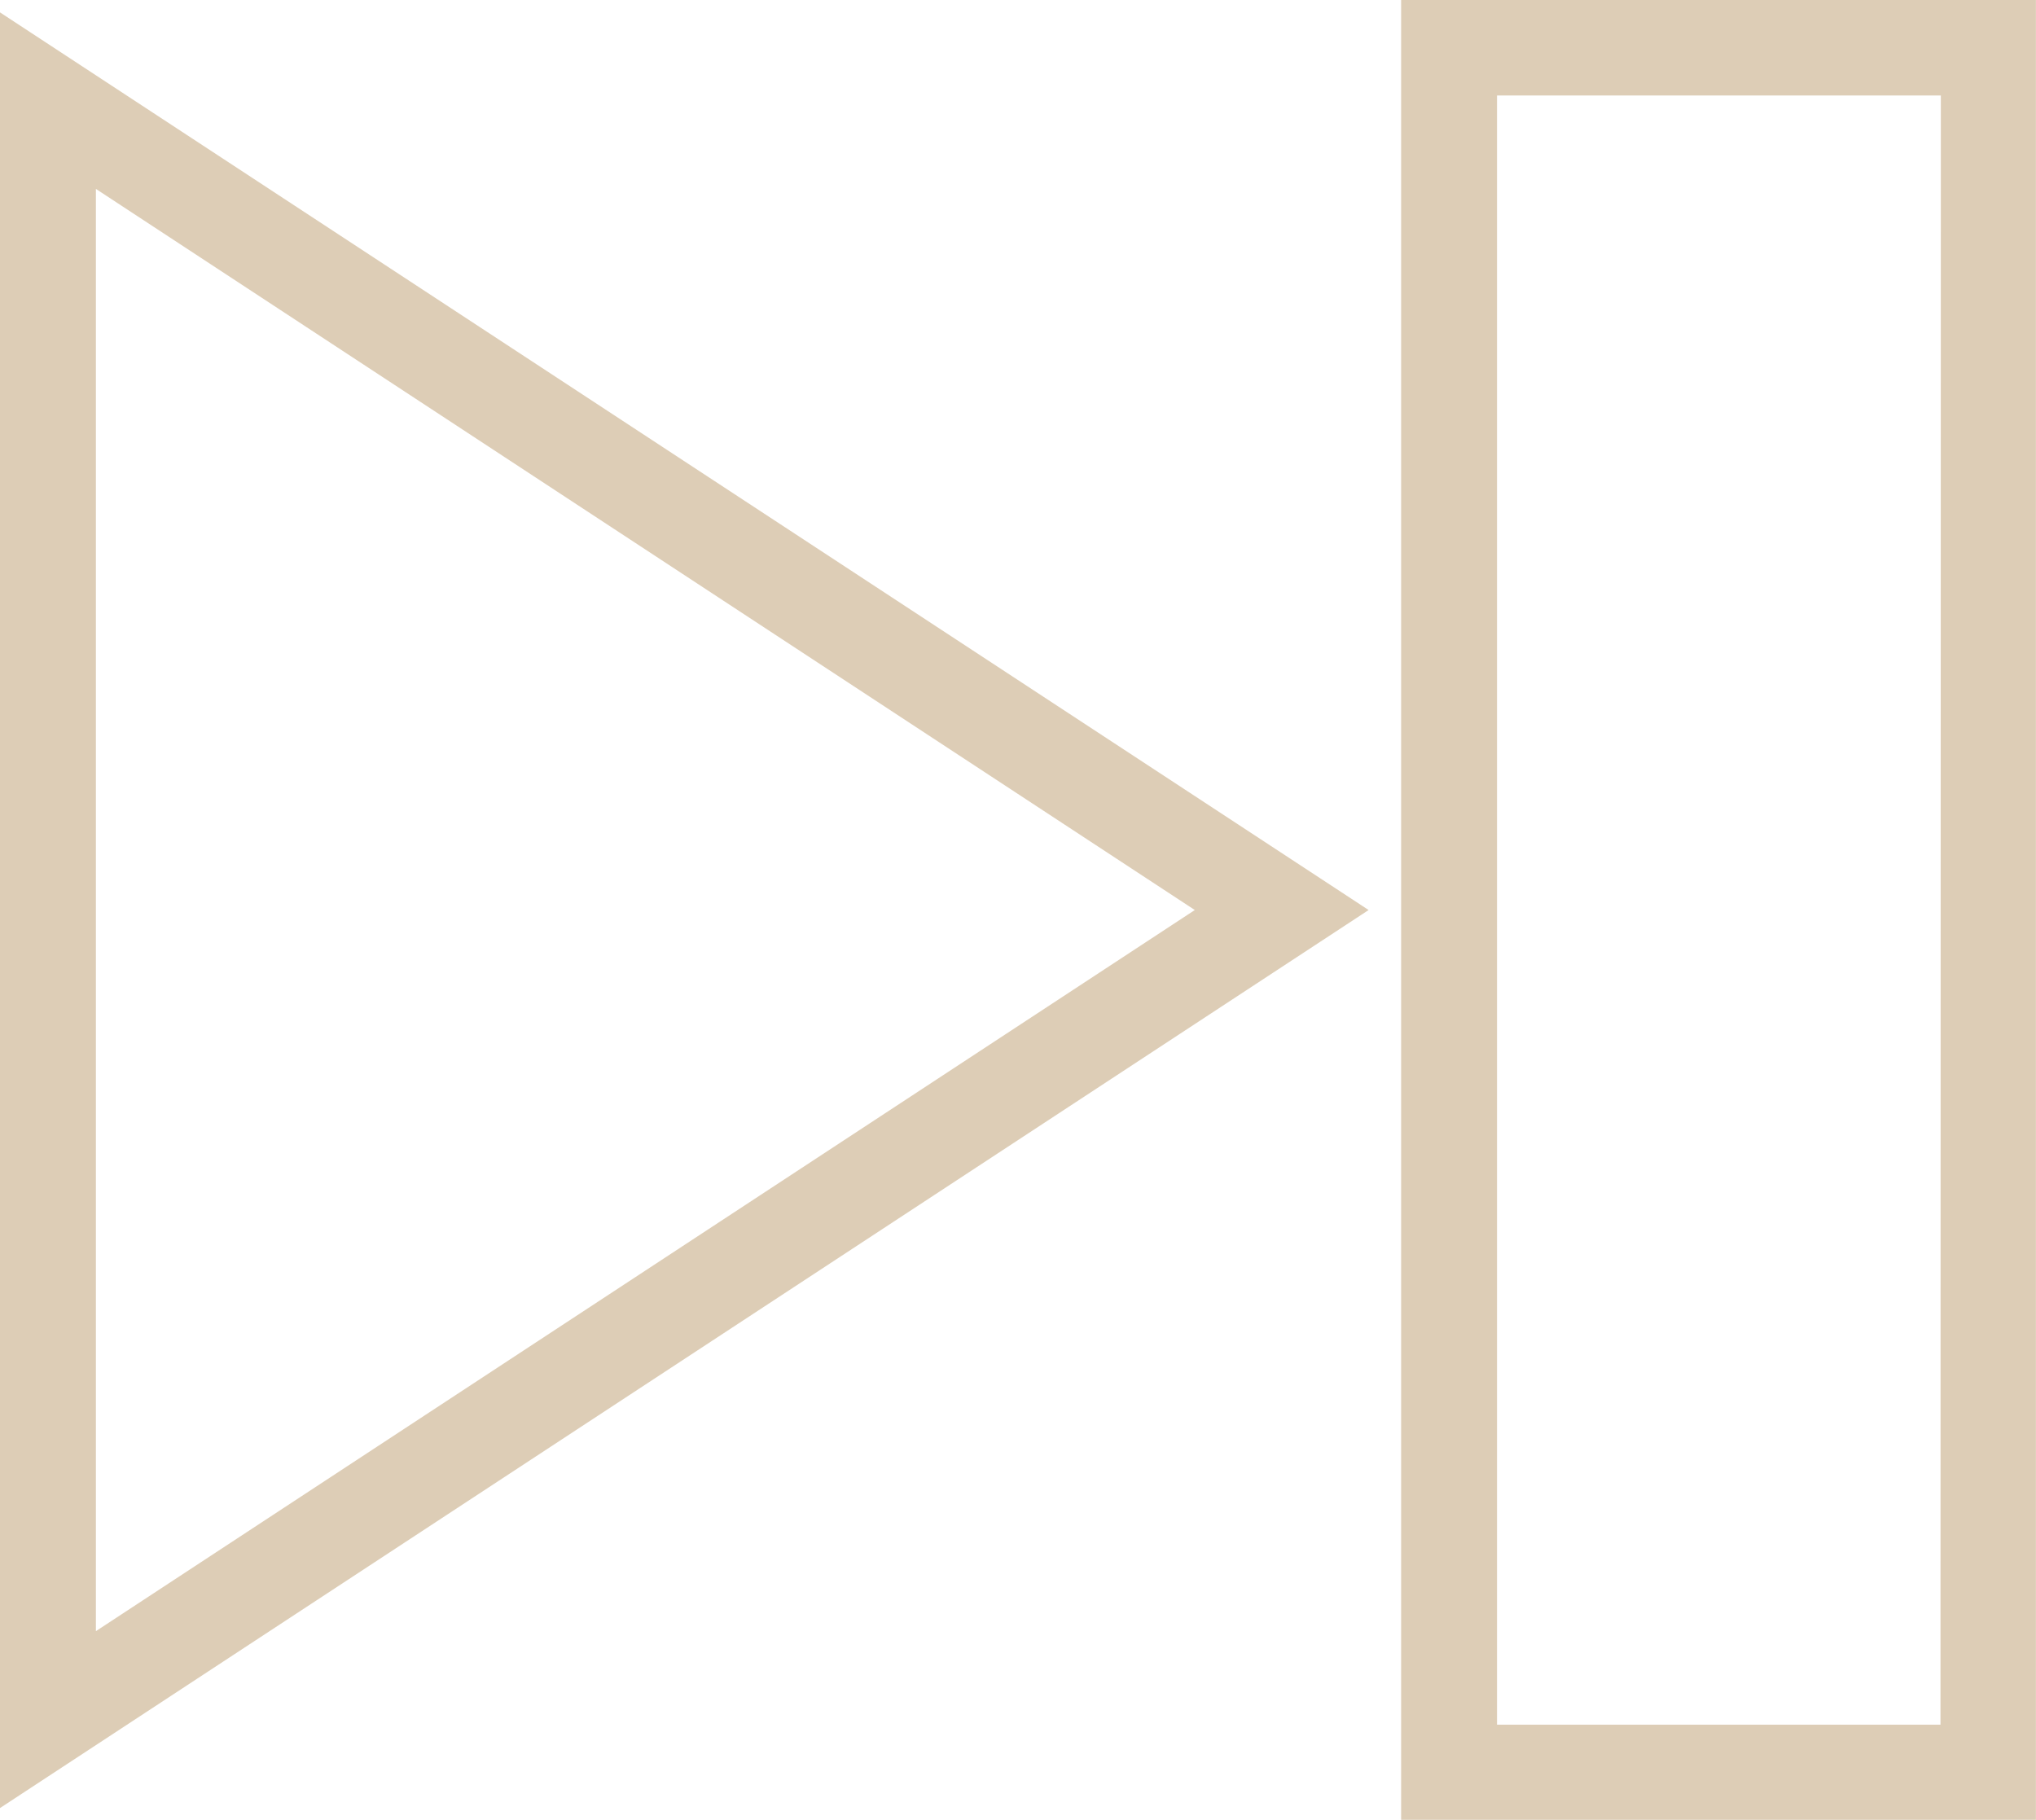
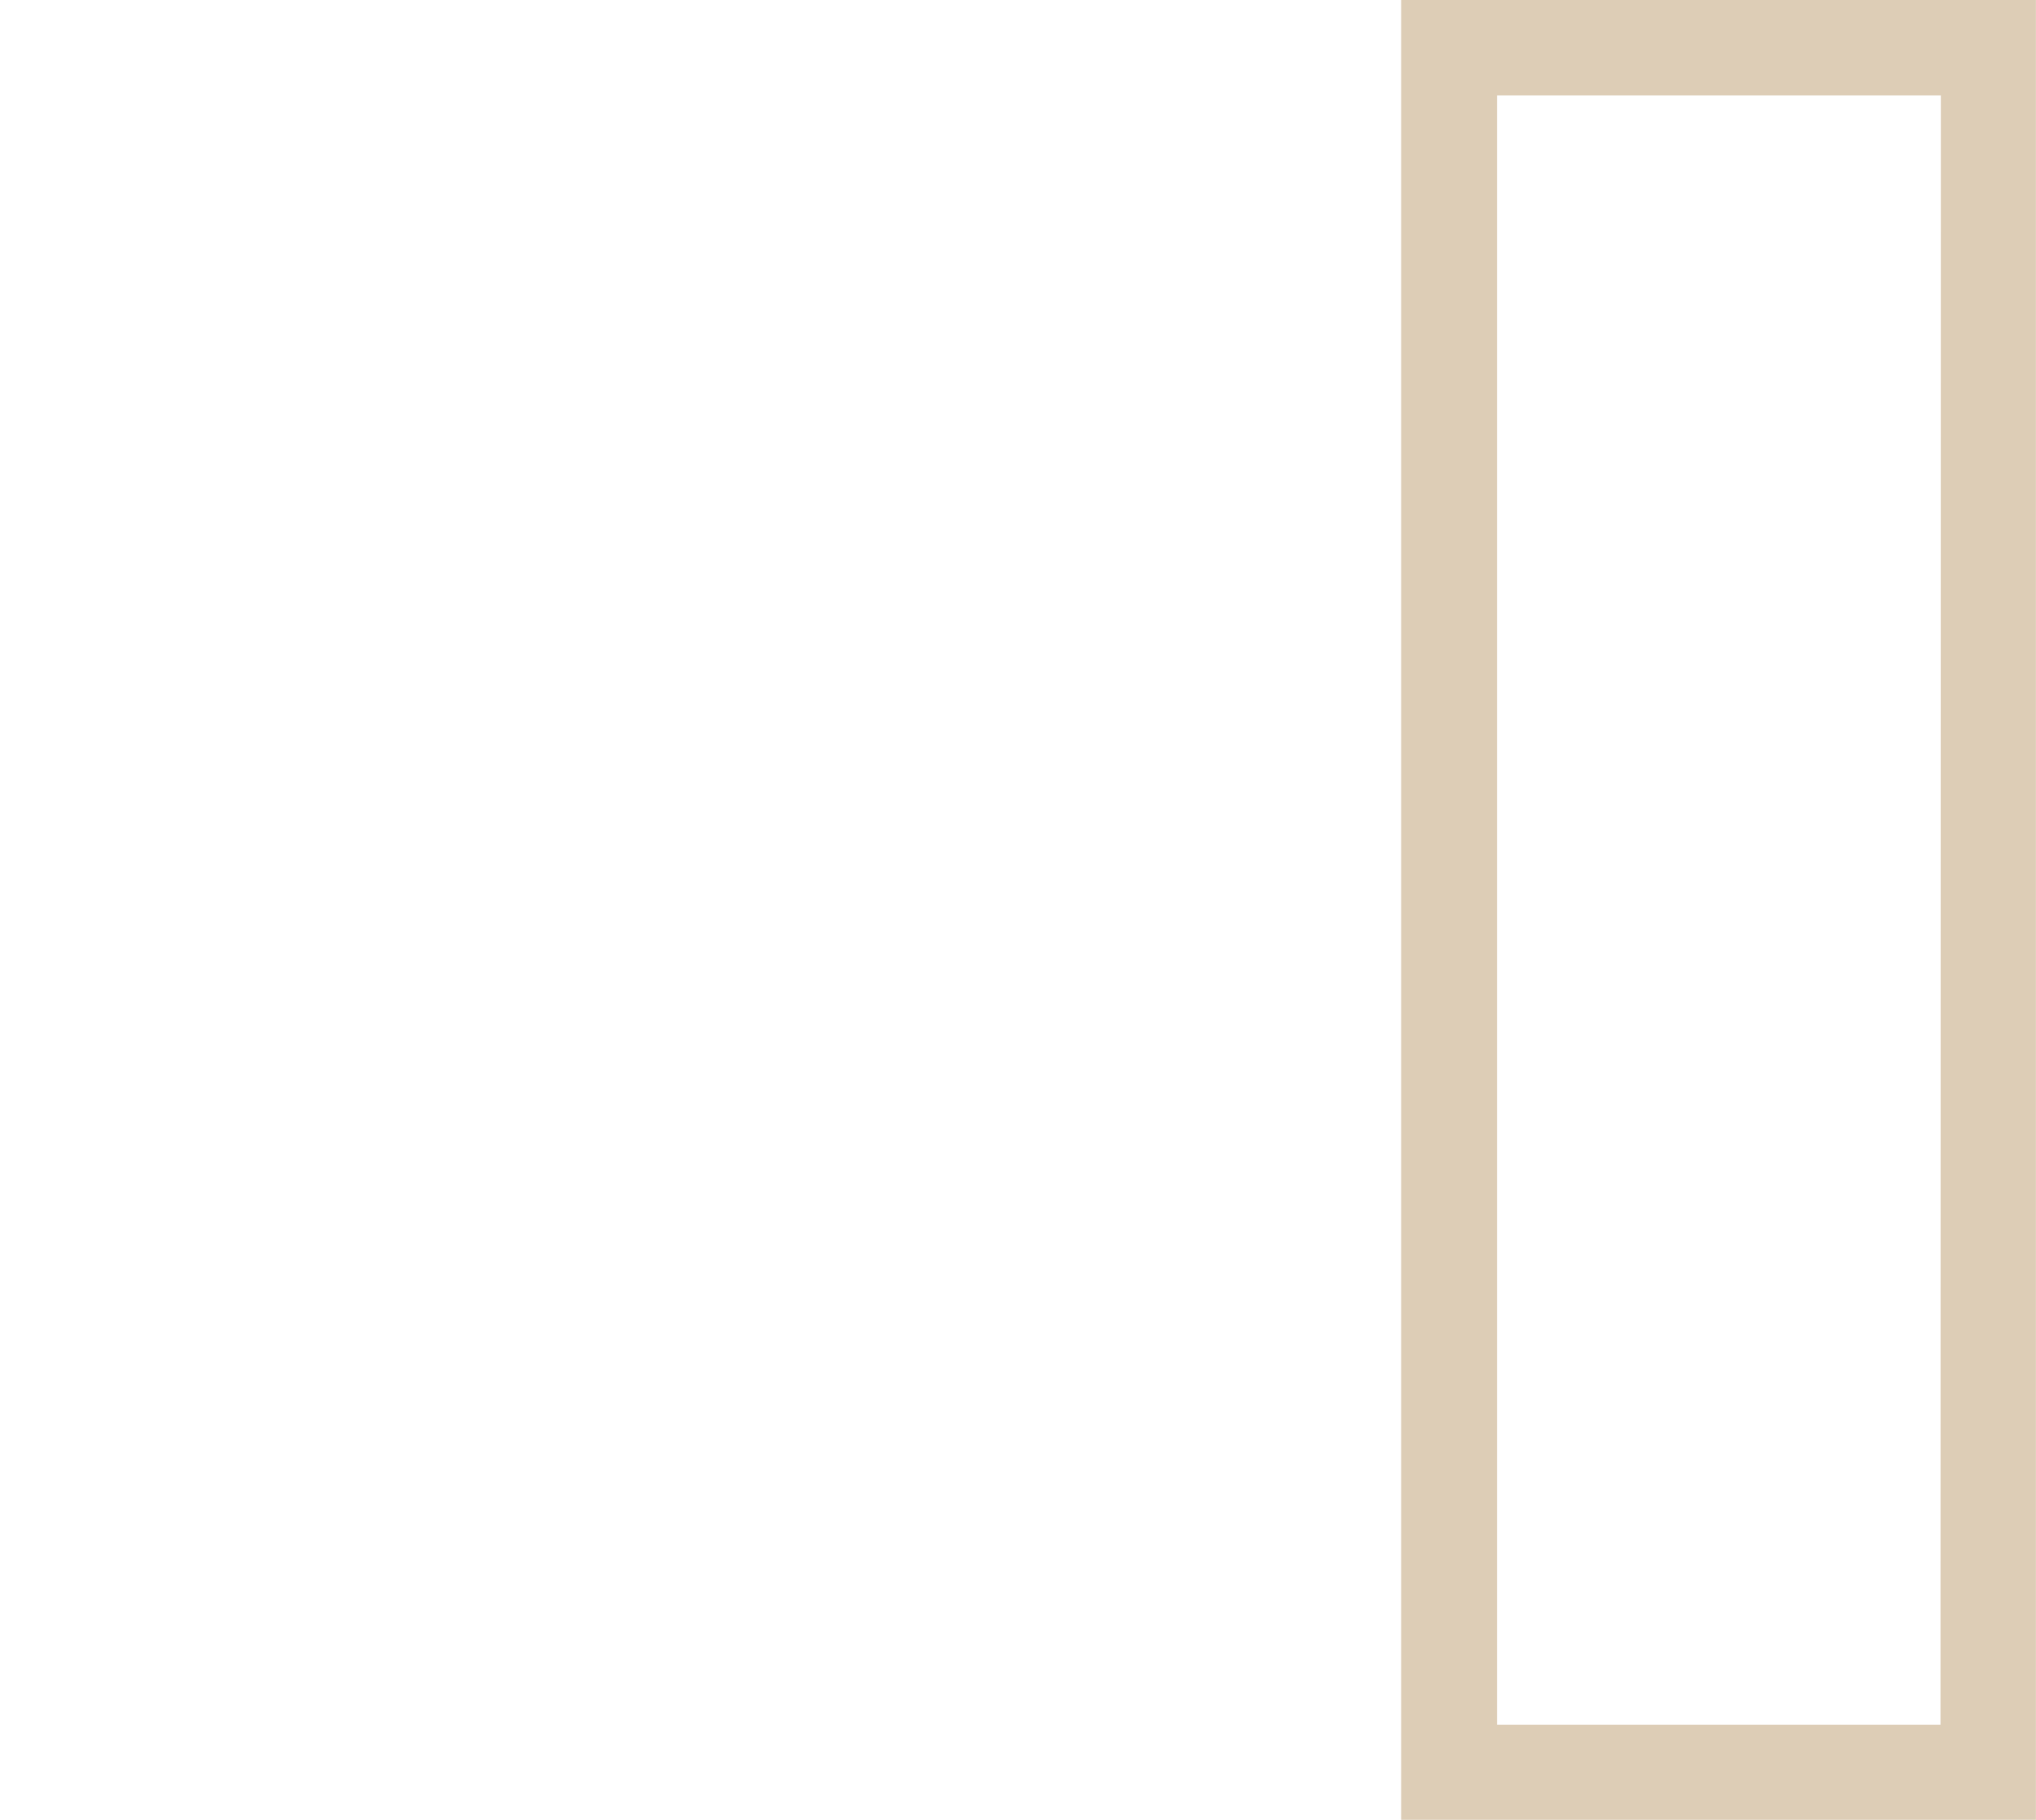
<svg xmlns="http://www.w3.org/2000/svg" width="26.941" height="24.088" viewBox="0 0 26.941 24.088">
  <g id="noun-media-1185120" transform="translate(-18.031 -21.417)">
    <g id="Group_2003" data-name="Group 2003" transform="translate(18.031 21.417)">
-       <path id="Path_12416" data-name="Path 12416" d="M18.031,45.563l18.11-11.884L18.031,21.8ZM19.3,24.136l14.541,9.543L19.3,43.222Z" transform="translate(-18.031 -21.636)" fill="#ddcdb6" />
      <path id="Path_12417" data-name="Path 12417" d="M62.031,21.417V45.5h8.4V21.417Zm7.137,22.824H63.3V22.681h5.873Z" transform="translate(-43.491 -21.417)" fill="#ddcdb6" />
    </g>
  </g>
</svg>